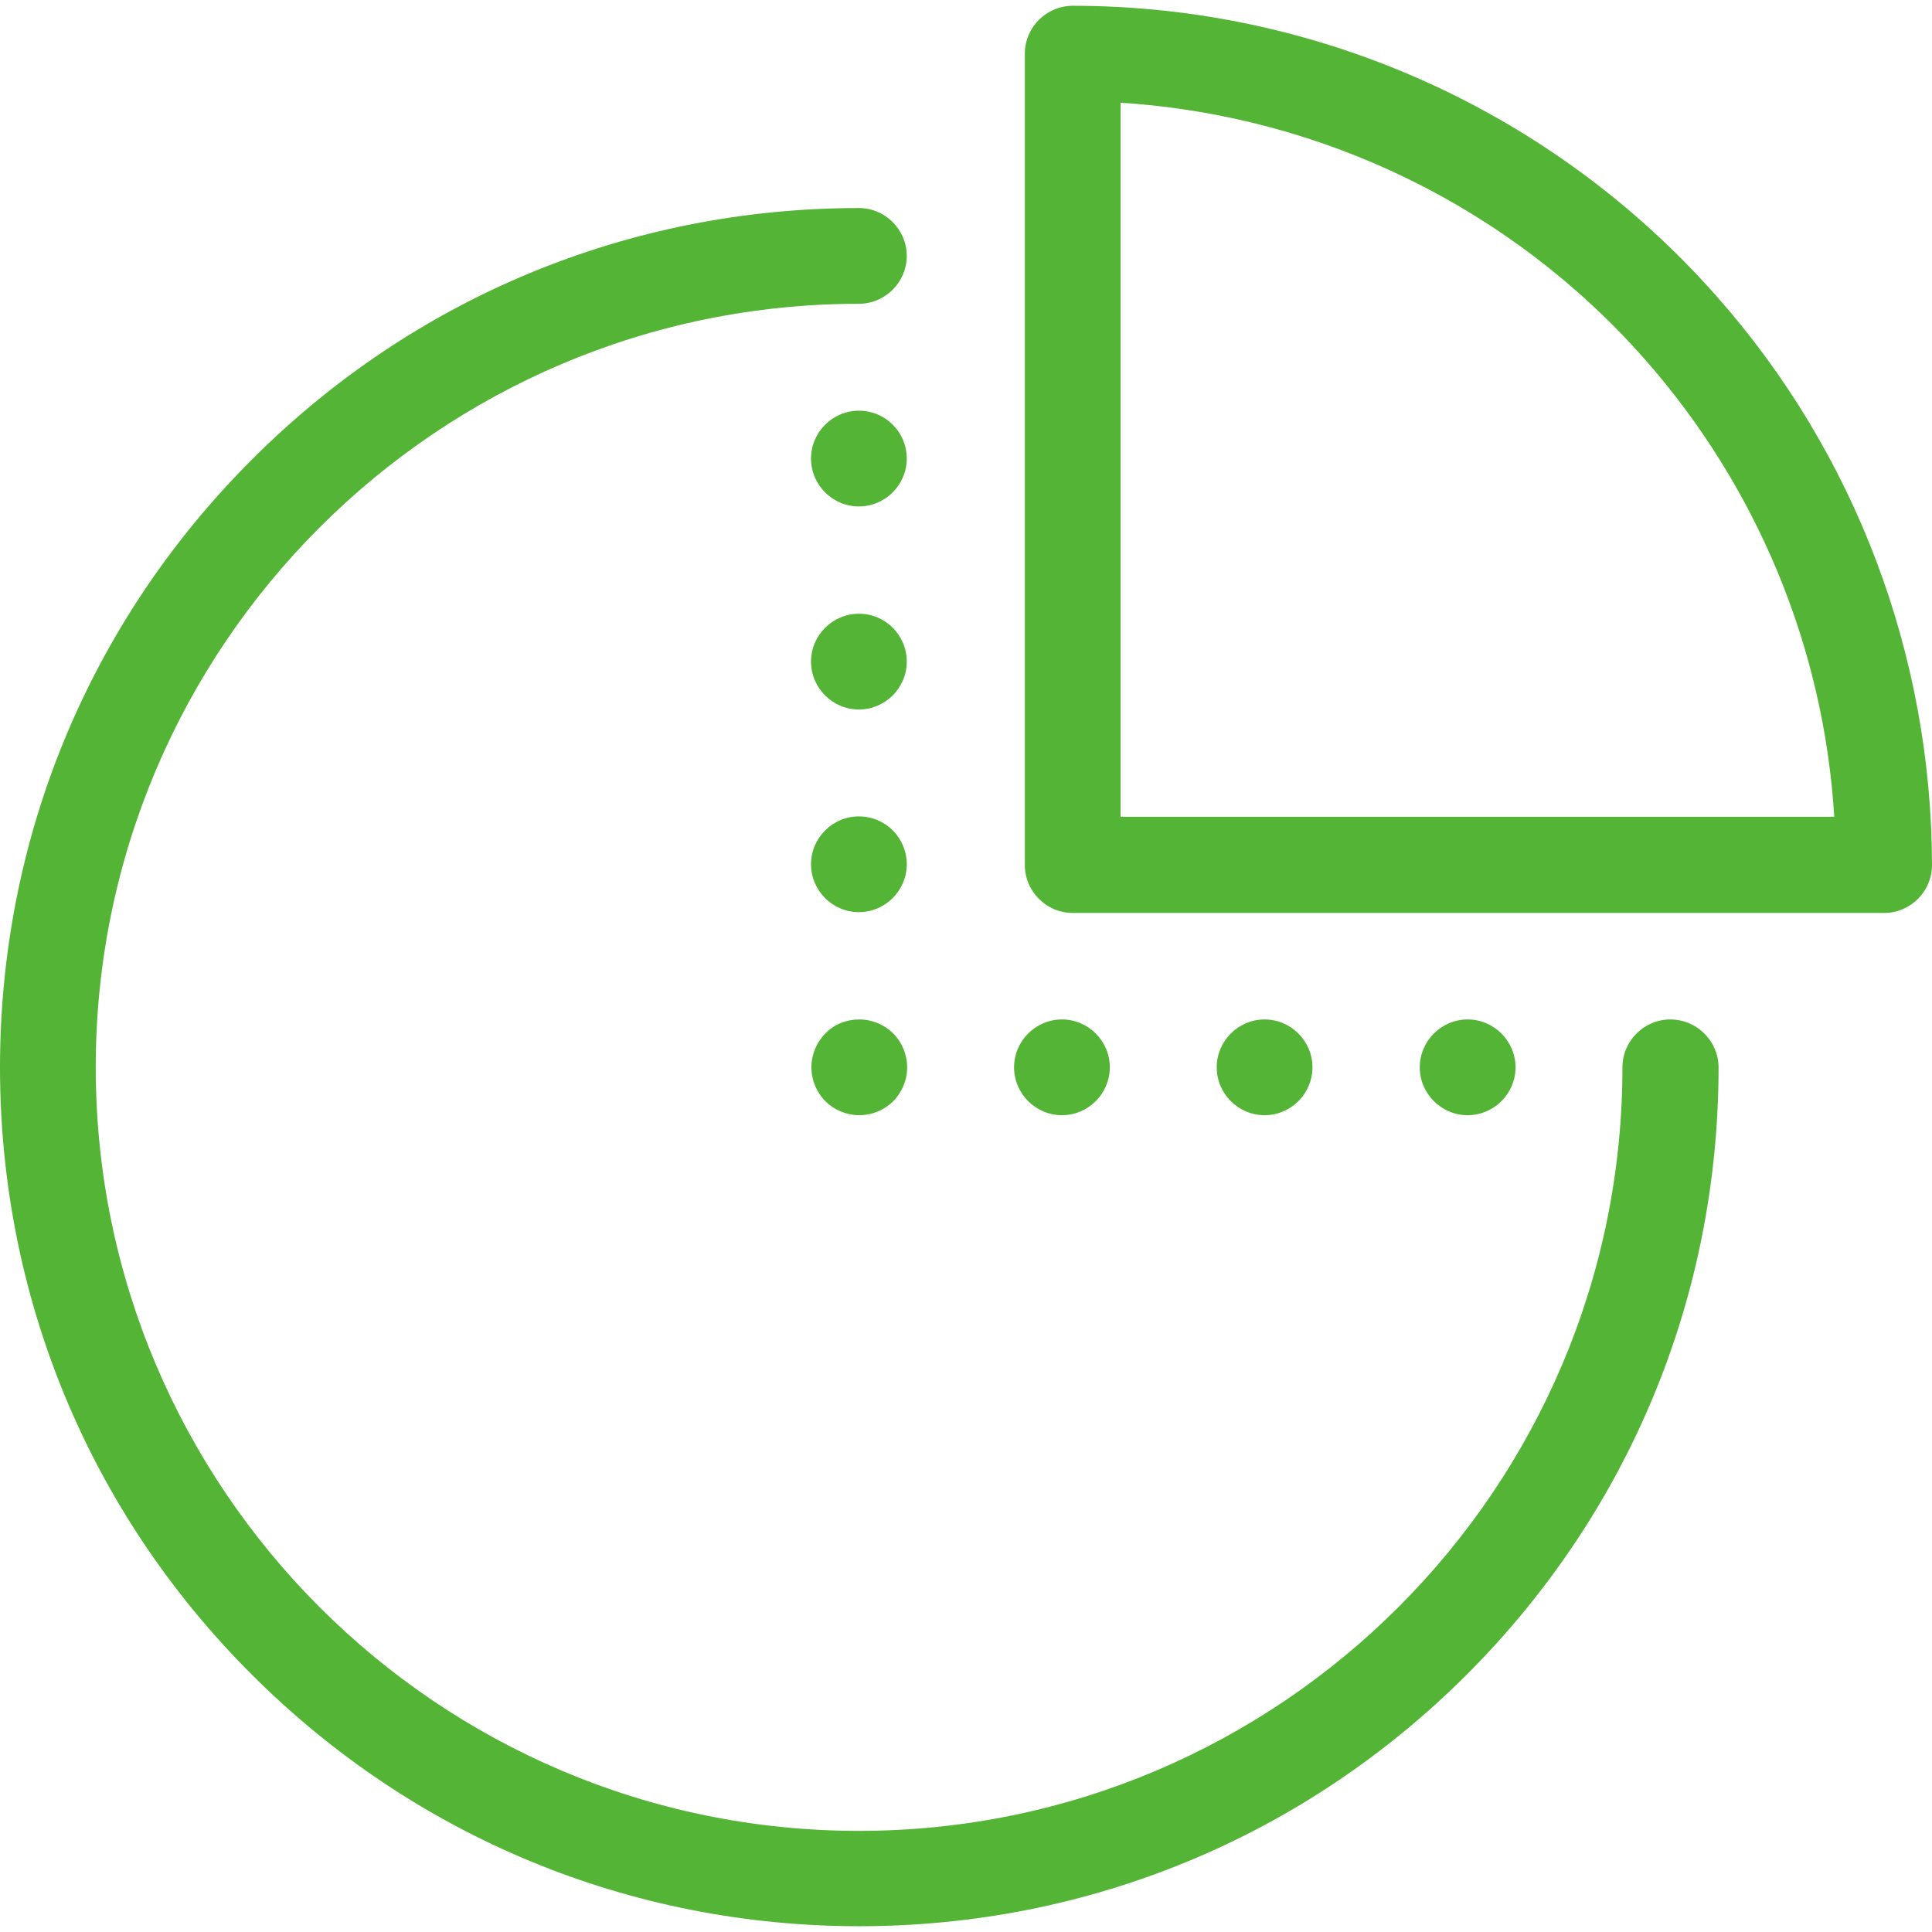
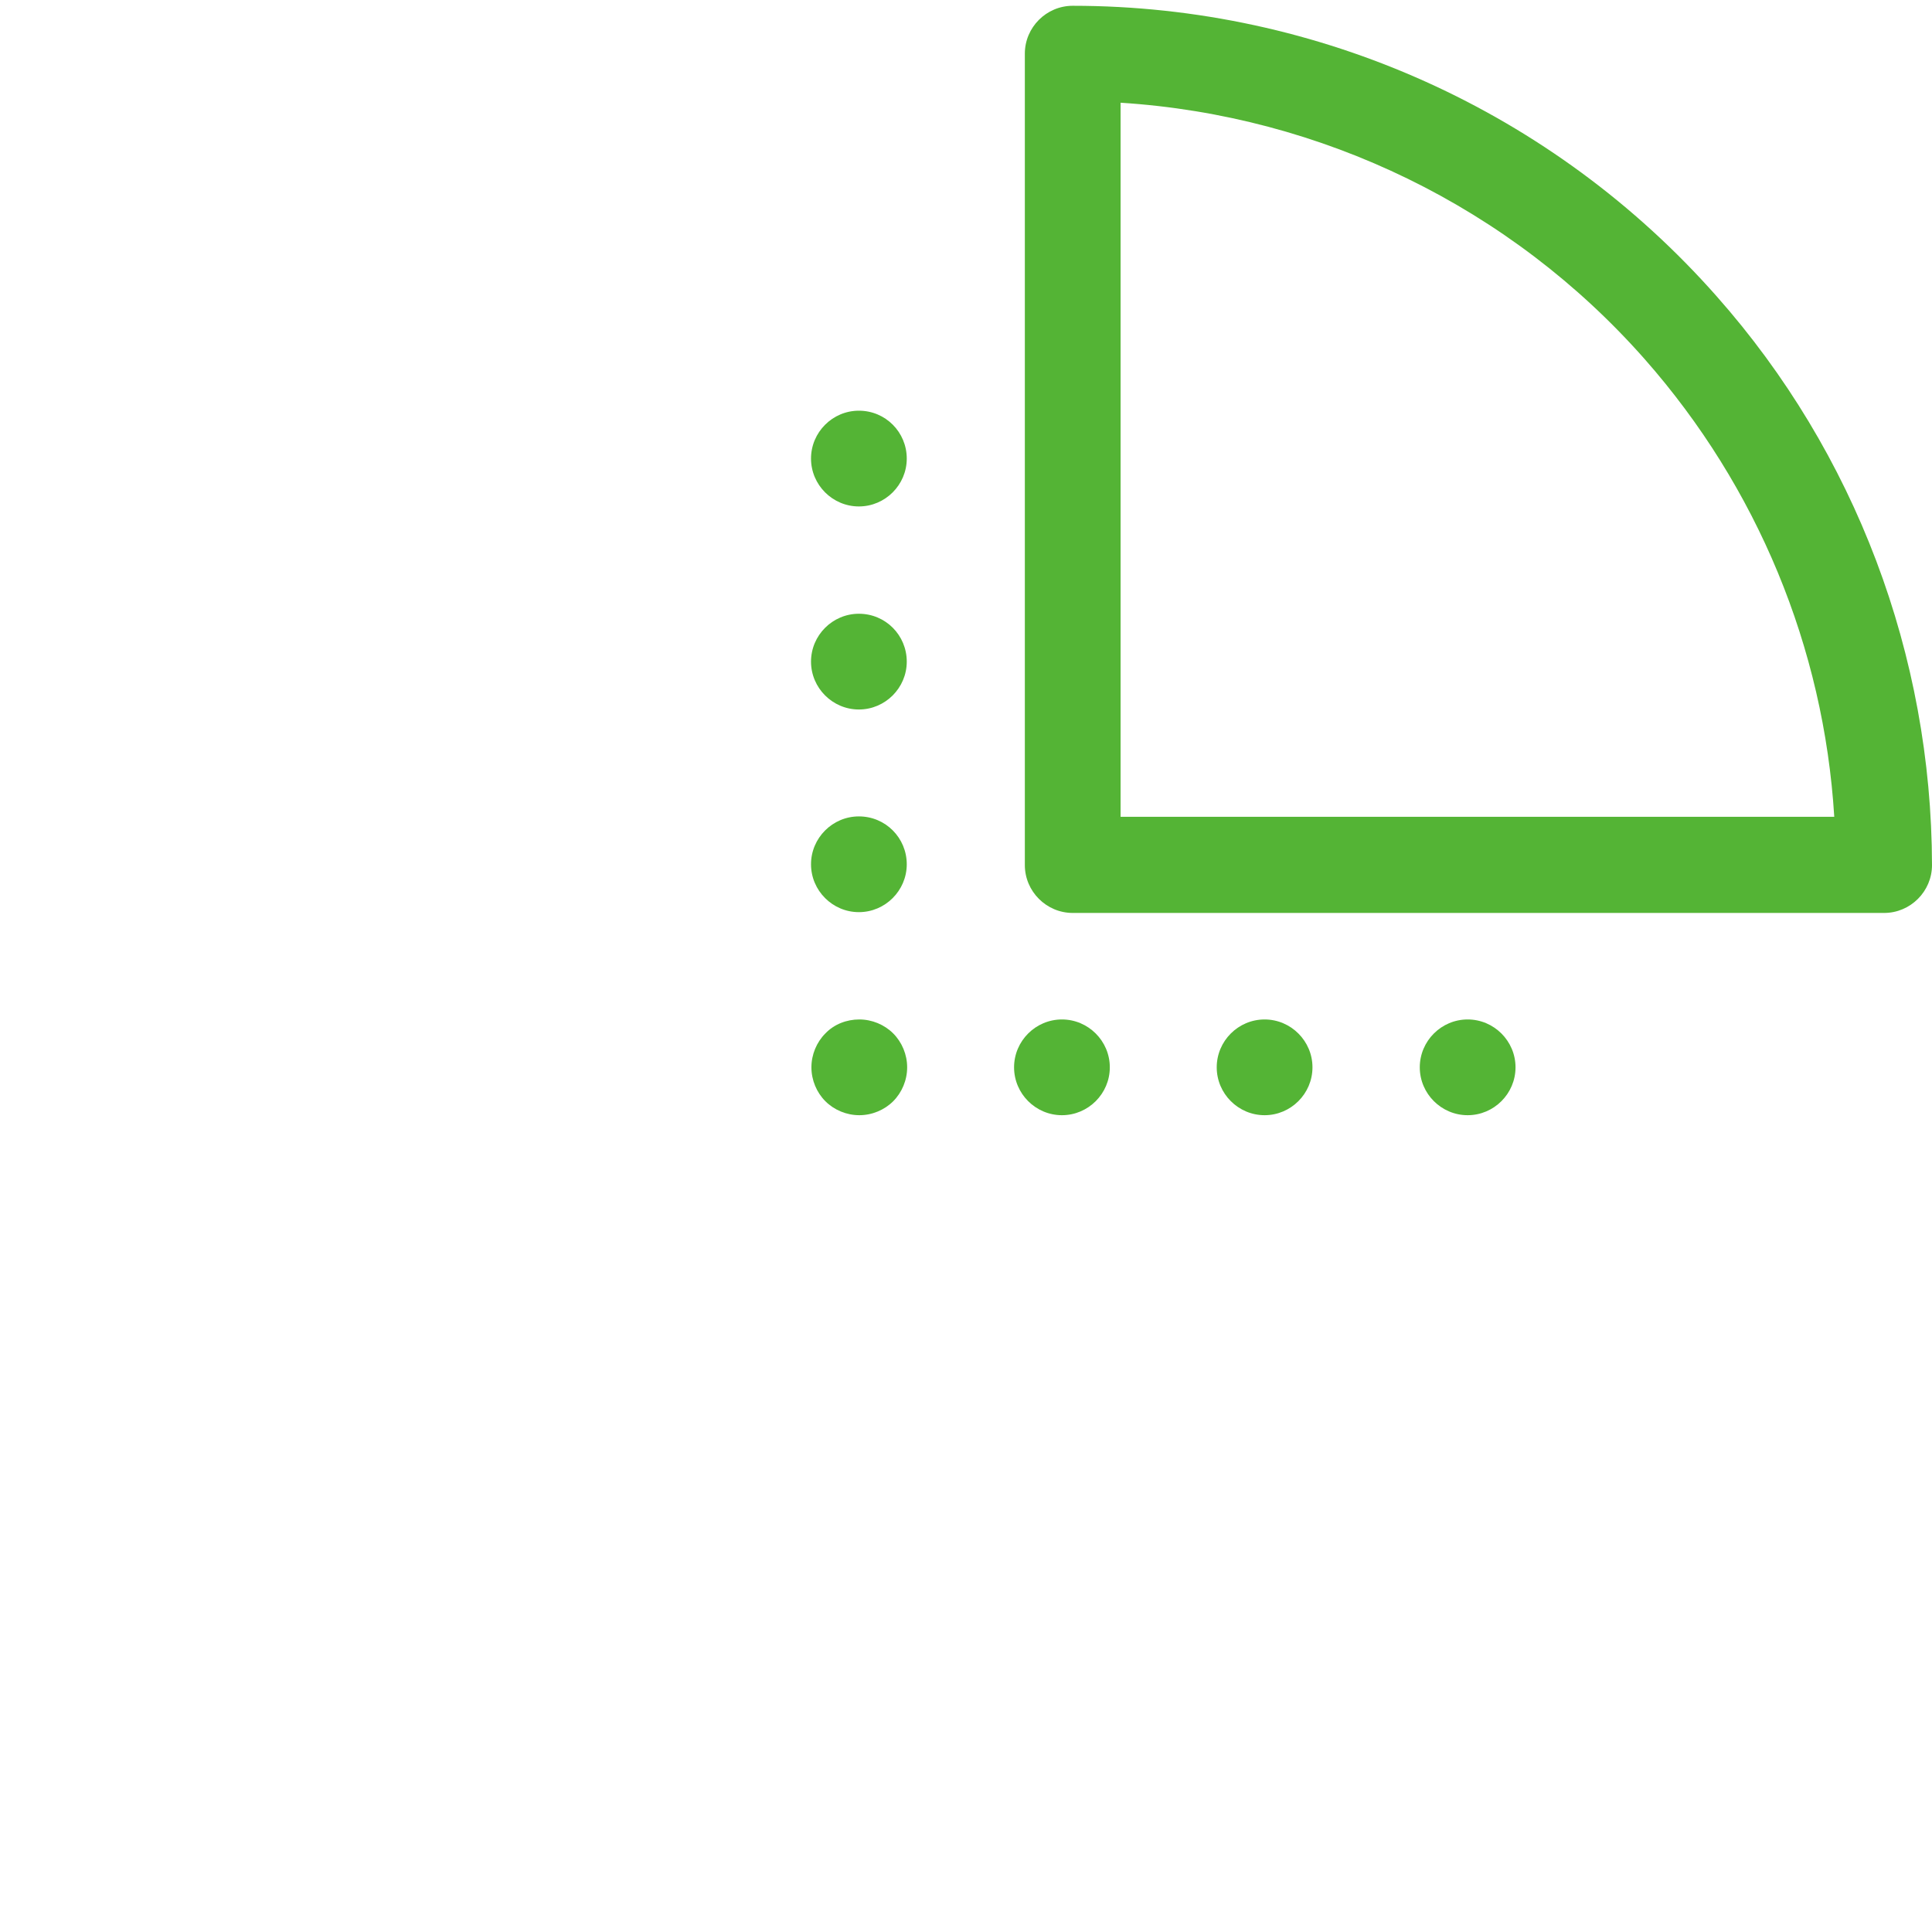
<svg xmlns="http://www.w3.org/2000/svg" fill="#54B435" height="256px" width="256px" id="Capa_1" viewBox="0 0 484.3 484.3" xml:space="preserve">
  <g id="SVGRepo_bgCarrier" stroke-width="0" />
  <g id="SVGRepo_tracerCarrier" stroke-linecap="round" stroke-linejoin="round" />
  <g id="SVGRepo_iconCarrier">
    <g>
      <g>
        <path d="M430.3,74.25c-40.9-46.3-99.7-72.8-161.4-72.8c-6.6,0-12,5.4-12,12v203.4c0,6.6,5.4,12,12,12h203.4c6.6,0,12-5.4,12-12 C484.2,164.25,465.1,113.55,430.3,74.25z M280.9,204.75v-179c50.4,3.2,97.8,26.2,131.4,64.3c28.2,32,44.9,72.3,47.5,114.7H280.9z" />
-         <path d="M418.7,255.55c-6.6,0-12,5.4-12,12c0,105.5-85.8,191.4-191.4,191.4S24,373.05,24,267.55c0-105.6,85.8-191.4,191.3-191.4 c6.6,0,12-5.4,12-12s-5.4-12-12-12c-57.5,0-111.6,22.4-152.2,63.1C22.4,155.95,0,210.05,0,267.55s22.4,111.6,63.1,152.2 c40.7,40.7,94.8,63.1,152.3,63.1s111.6-22.4,152.3-63.1s63.1-94.8,63.1-152.3C430.7,260.85,425.3,255.55,418.7,255.55z" />
        <path d="M215.3,102.95c-6.6,0-12,5.4-12,12c0,6.6,5.4,12,12,12s12-5.4,12-12S222,102.95,215.3,102.95z" />
        <path d="M215.3,153.85c-6.6,0-12,5.4-12,12s5.4,12,12,12s12-5.4,12-12S222,153.85,215.3,153.85z" />
        <path d="M215.3,204.65c-6.6,0-12,5.4-12,12s5.4,12,12,12s12-5.4,12-12S222,204.65,215.3,204.65z" />
        <path d="M206.9,259.05c-2.2,2.2-3.5,5.3-3.5,8.5s1.3,6.3,3.5,8.5c2.2,2.2,5.3,3.5,8.5,3.5c3.2,0,6.3-1.3,8.5-3.5 c2.2-2.2,3.5-5.3,3.5-8.5s-1.3-6.3-3.5-8.5c-2.2-2.2-5.3-3.5-8.5-3.5C212.2,255.55,209.1,256.75,206.9,259.05z" />
        <path d="M329,267.55c0-6.6-5.4-12-12-12s-12,5.4-12,12s5.4,12,12,12S329,274.15,329,267.55z" />
        <path d="M278.2,267.55c0-6.6-5.4-12-12-12s-12,5.4-12,12s5.4,12,12,12S278.2,274.15,278.2,267.55z" />
        <path d="M379.9,267.55c0-6.6-5.4-12-12-12s-12,5.4-12,12s5.4,12,12,12S379.9,274.15,379.9,267.55z" />
      </g>
    </g>
  </g>
</svg>